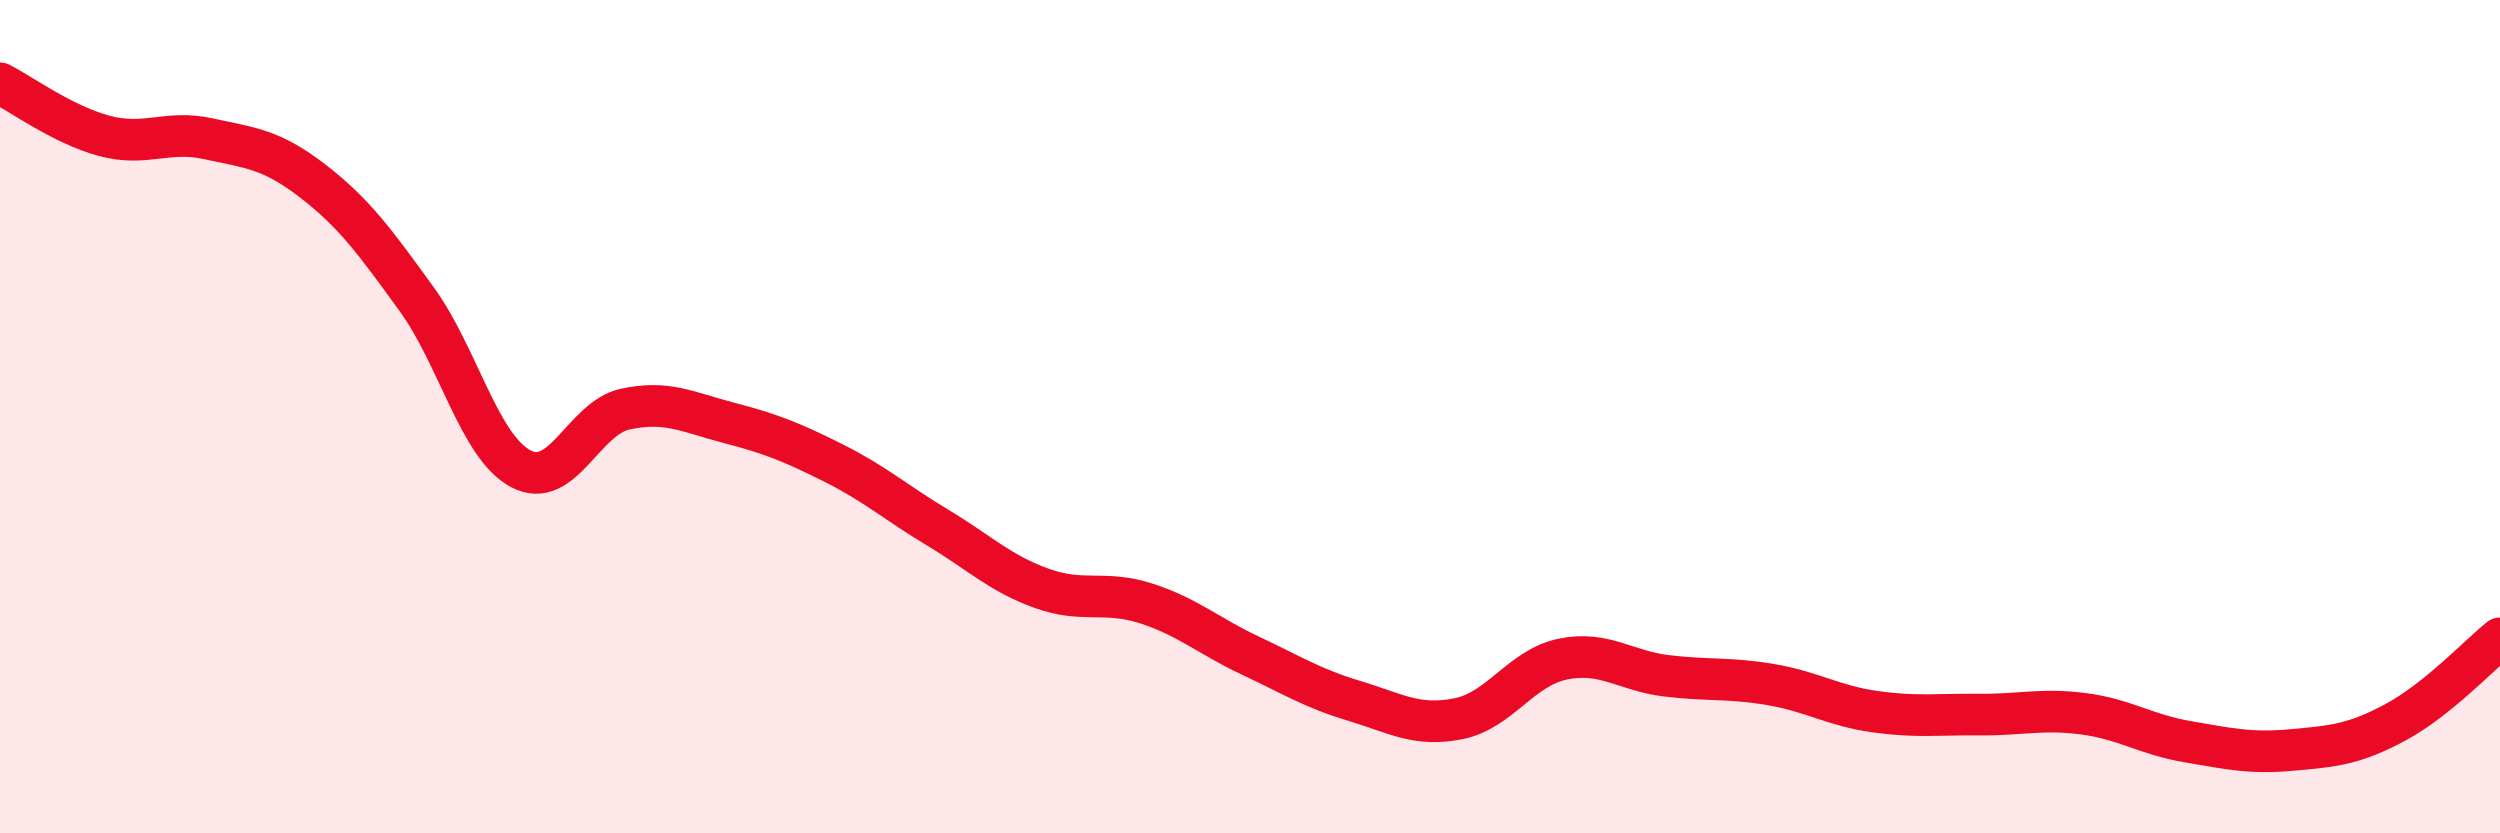
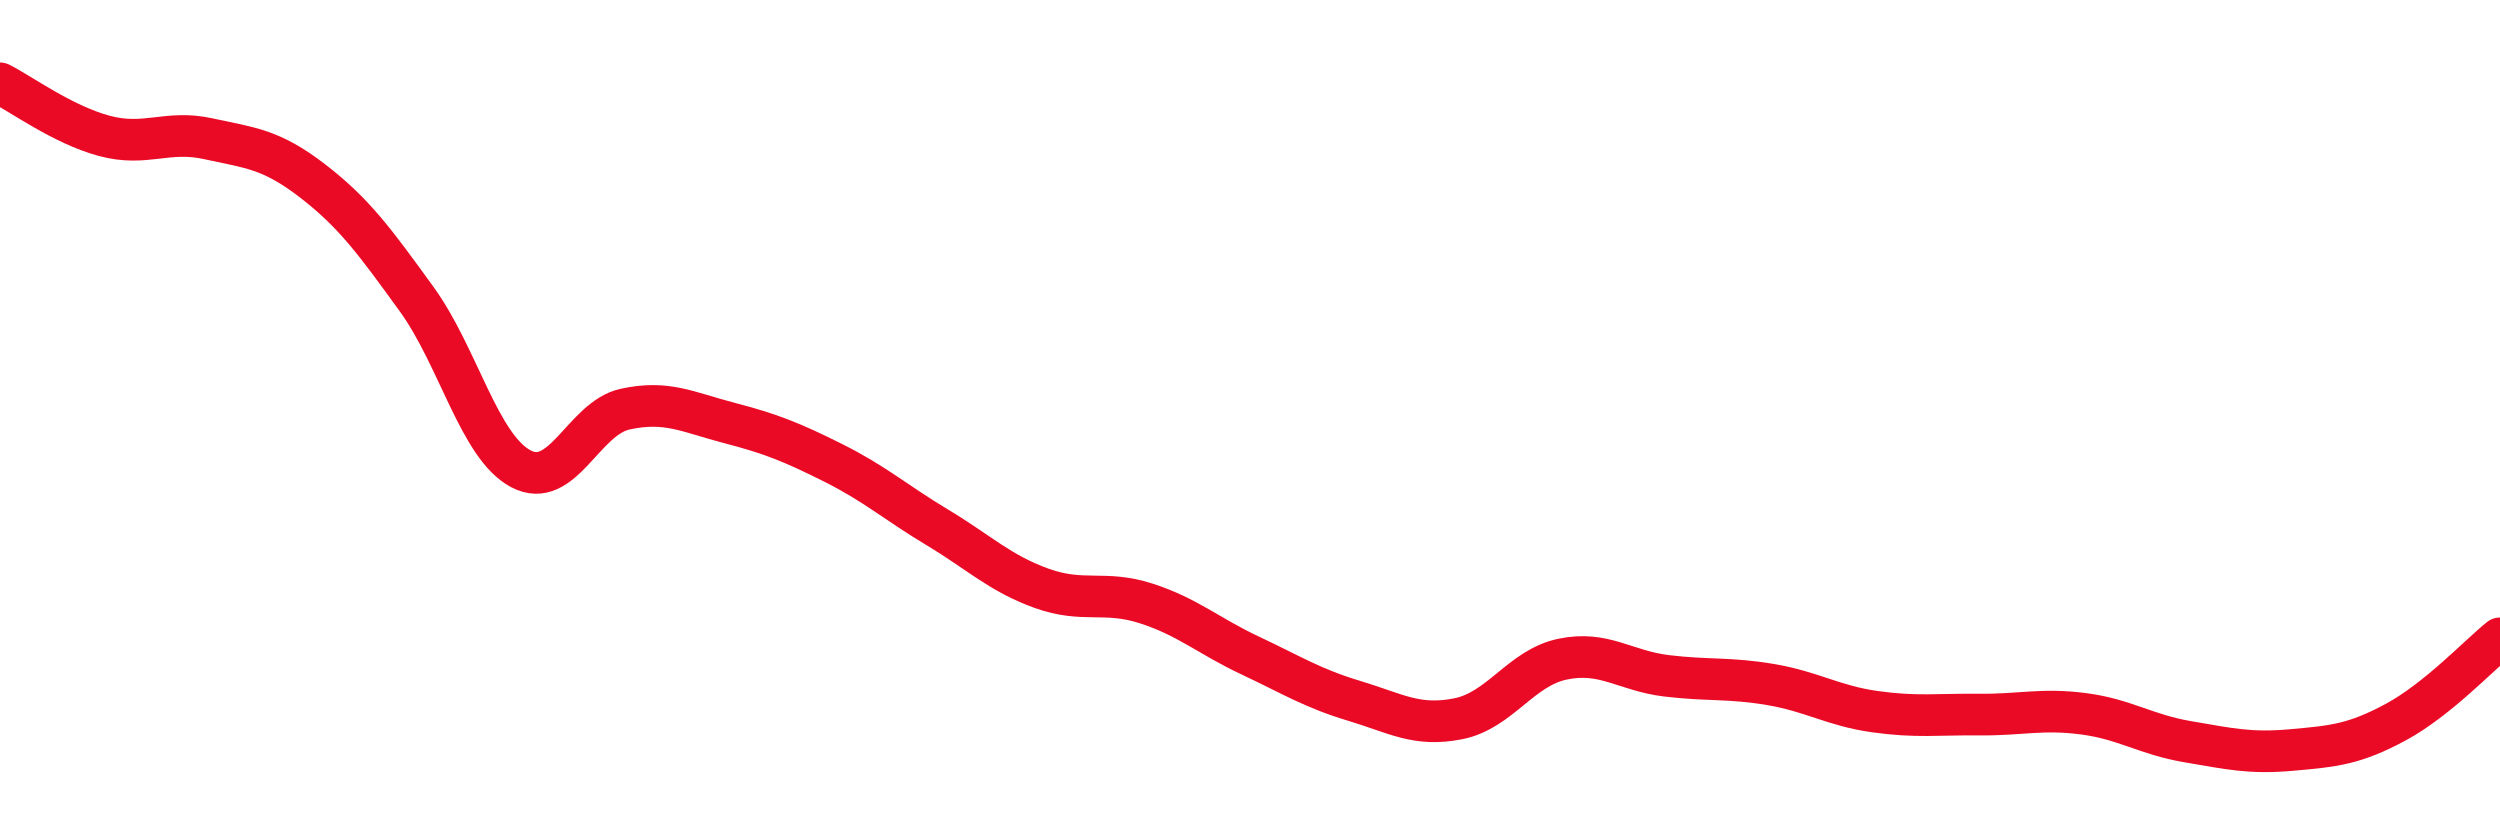
<svg xmlns="http://www.w3.org/2000/svg" width="60" height="20" viewBox="0 0 60 20">
-   <path d="M 0,2 C 0.5,2.25 1.5,2.99 2.5,3.26 C 3.5,3.53 4,3.11 5,3.33 C 6,3.55 6.5,3.57 7.5,4.34 C 8.5,5.11 9,5.8 10,7.18 C 11,8.56 11.5,10.72 12.5,11.25 C 13.5,11.78 14,10.04 15,9.82 C 16,9.6 16.5,9.89 17.5,10.15 C 18.5,10.41 19,10.61 20,11.11 C 21,11.61 21.5,12.06 22.5,12.66 C 23.5,13.26 24,13.76 25,14.12 C 26,14.48 26.5,14.16 27.5,14.48 C 28.5,14.8 29,15.26 30,15.73 C 31,16.2 31.5,16.52 32.5,16.82 C 33.5,17.12 34,17.45 35,17.25 C 36,17.05 36.5,16.03 37.5,15.82 C 38.5,15.61 39,16.1 40,16.22 C 41,16.34 41.5,16.26 42.5,16.43 C 43.5,16.6 44,16.94 45,17.08 C 46,17.22 46.5,17.14 47.5,17.15 C 48.5,17.16 49,17 50,17.13 C 51,17.26 51.5,17.63 52.5,17.8 C 53.5,17.97 54,18.09 55,18 C 56,17.91 56.5,17.87 57.5,17.33 C 58.5,16.79 59.5,15.72 60,15.32L60 20L0 20Z" fill="#EB0A25" opacity="0.1" stroke-linecap="round" stroke-linejoin="round" />
  <path d="M 0,2 C 0.5,2.25 1.5,2.99 2.5,3.26 C 3.5,3.53 4,3.11 5,3.33 C 6,3.55 6.5,3.57 7.5,4.34 C 8.5,5.11 9,5.8 10,7.18 C 11,8.56 11.5,10.72 12.5,11.25 C 13.5,11.78 14,10.04 15,9.82 C 16,9.6 16.5,9.89 17.5,10.15 C 18.5,10.41 19,10.61 20,11.11 C 21,11.61 21.5,12.06 22.5,12.66 C 23.5,13.26 24,13.76 25,14.12 C 26,14.48 26.5,14.16 27.5,14.48 C 28.5,14.8 29,15.26 30,15.73 C 31,16.2 31.5,16.52 32.5,16.82 C 33.5,17.12 34,17.45 35,17.25 C 36,17.05 36.5,16.03 37.5,15.82 C 38.5,15.61 39,16.1 40,16.22 C 41,16.34 41.5,16.26 42.5,16.43 C 43.5,16.6 44,16.94 45,17.08 C 46,17.22 46.5,17.14 47.5,17.15 C 48.5,17.16 49,17 50,17.13 C 51,17.26 51.5,17.63 52.5,17.8 C 53.5,17.97 54,18.09 55,18 C 56,17.91 56.5,17.87 57.5,17.33 C 58.5,16.79 59.5,15.72 60,15.32" stroke="#EB0A25" stroke-width="1" fill="none" stroke-linecap="round" stroke-linejoin="round" />
</svg>